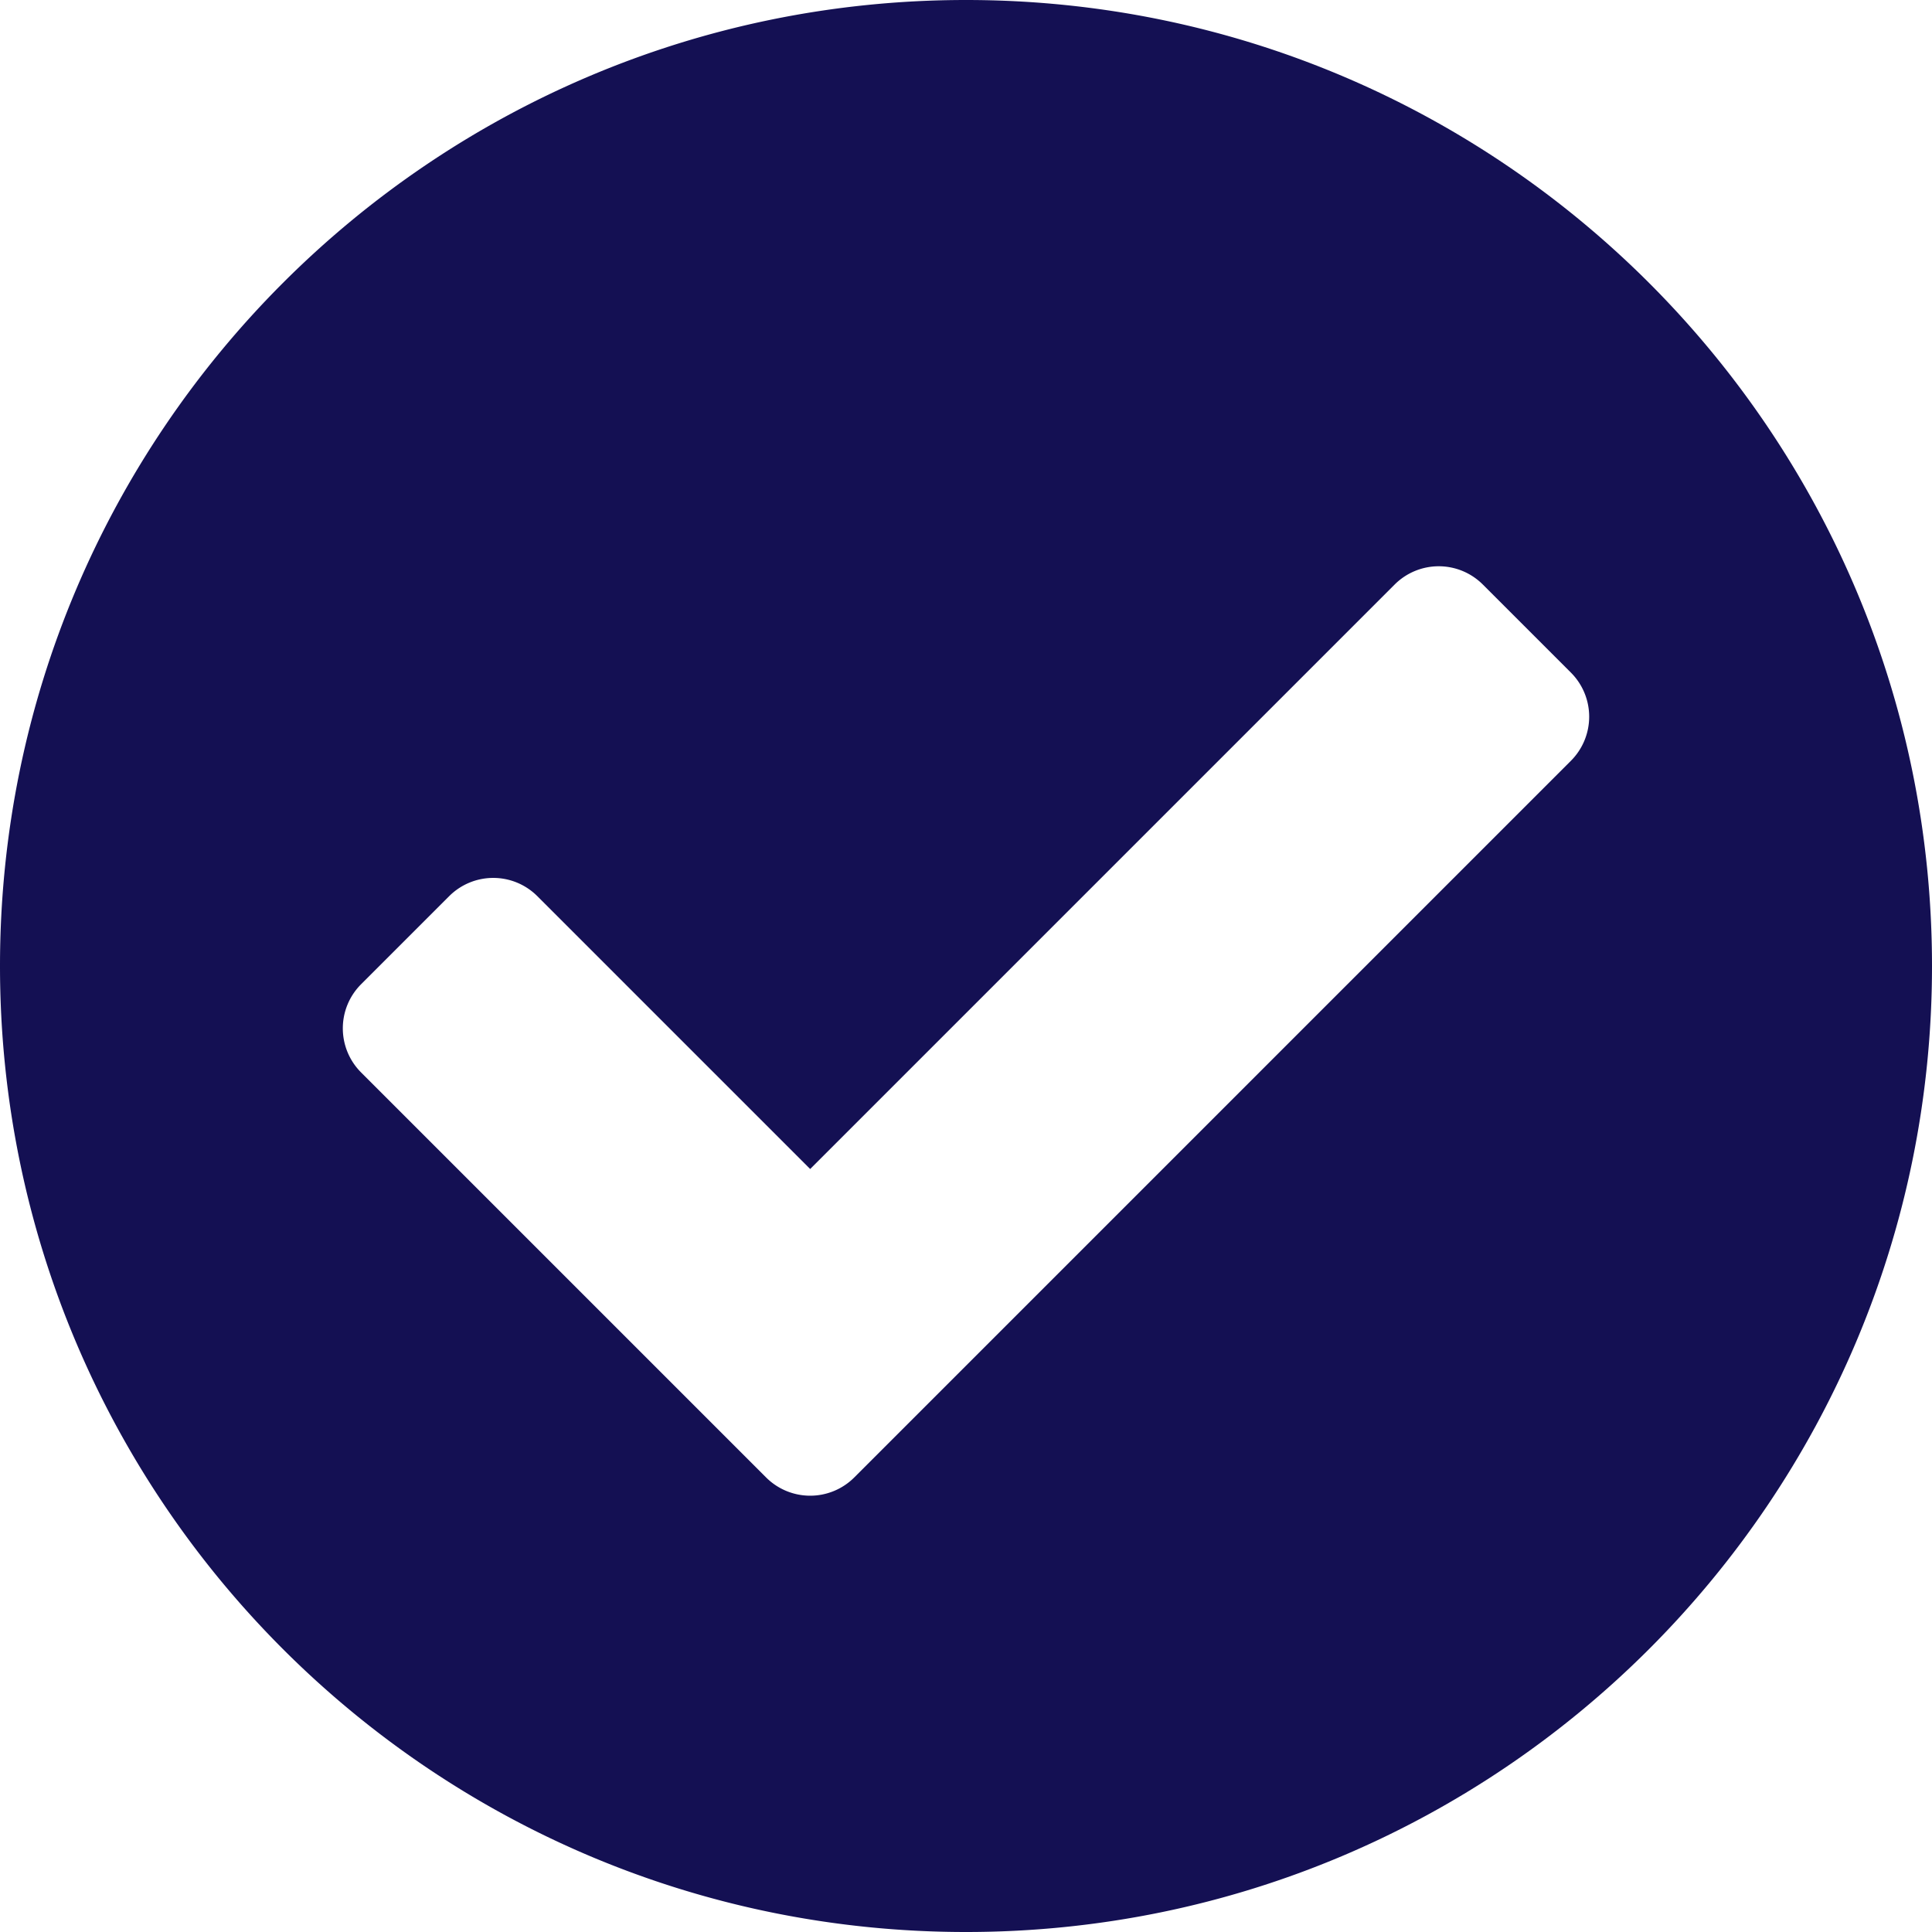
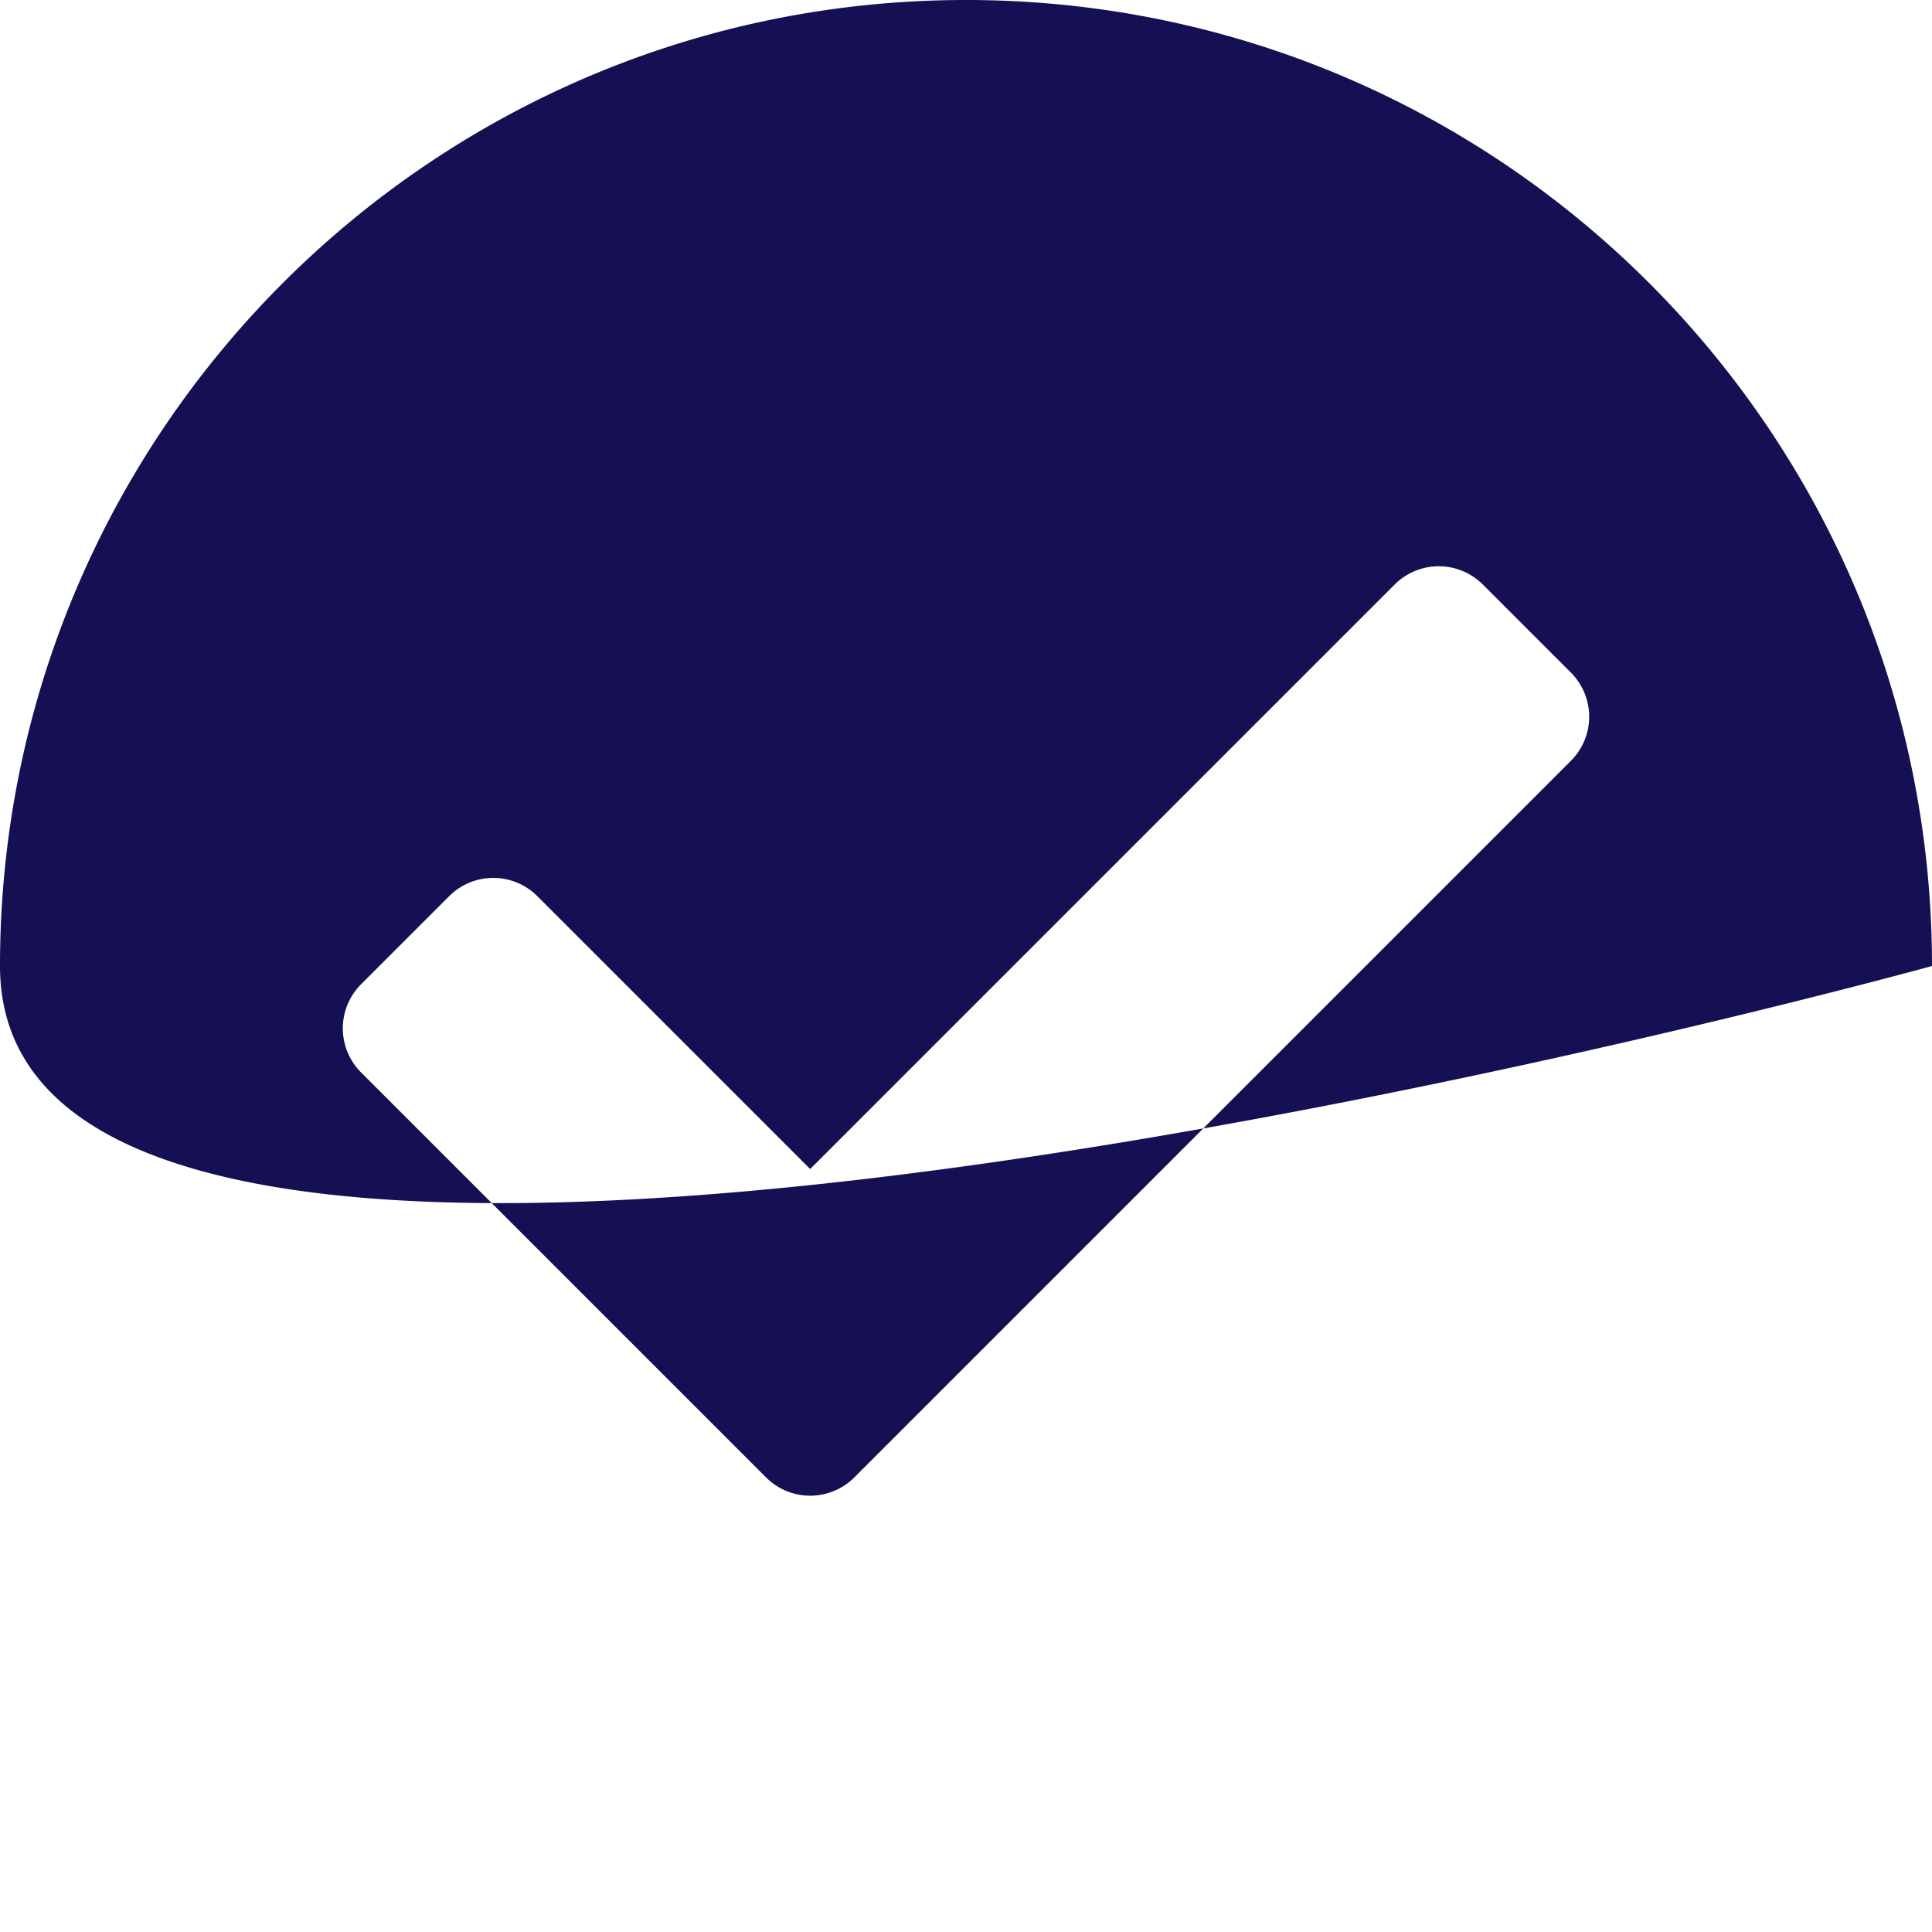
<svg xmlns="http://www.w3.org/2000/svg" width="26" height="26">
-   <path d="M26 13c0 7.18-5.82 13-13 13S0 20.18 0 13 5.82 0 13 0s13 5.82 13 13Zm-14.504 6.883 9.645-9.645a.839.839 0 0 0 0-1.186l-1.186-1.186a.839.839 0 0 0-1.186 0l-7.866 7.866-3.672-3.672a.839.839 0 0 0-1.186 0l-1.186 1.186a.839.839 0 0 0 0 1.186l5.451 5.451a.839.839 0 0 0 1.186 0Z" fill="#141053" fill-rule="evenodd" data-name="Icon awesome-check-circle" />
+   <path d="M26 13S0 20.18 0 13 5.82 0 13 0s13 5.82 13 13Zm-14.504 6.883 9.645-9.645a.839.839 0 0 0 0-1.186l-1.186-1.186a.839.839 0 0 0-1.186 0l-7.866 7.866-3.672-3.672a.839.839 0 0 0-1.186 0l-1.186 1.186a.839.839 0 0 0 0 1.186l5.451 5.451a.839.839 0 0 0 1.186 0Z" fill="#141053" fill-rule="evenodd" data-name="Icon awesome-check-circle" />
</svg>